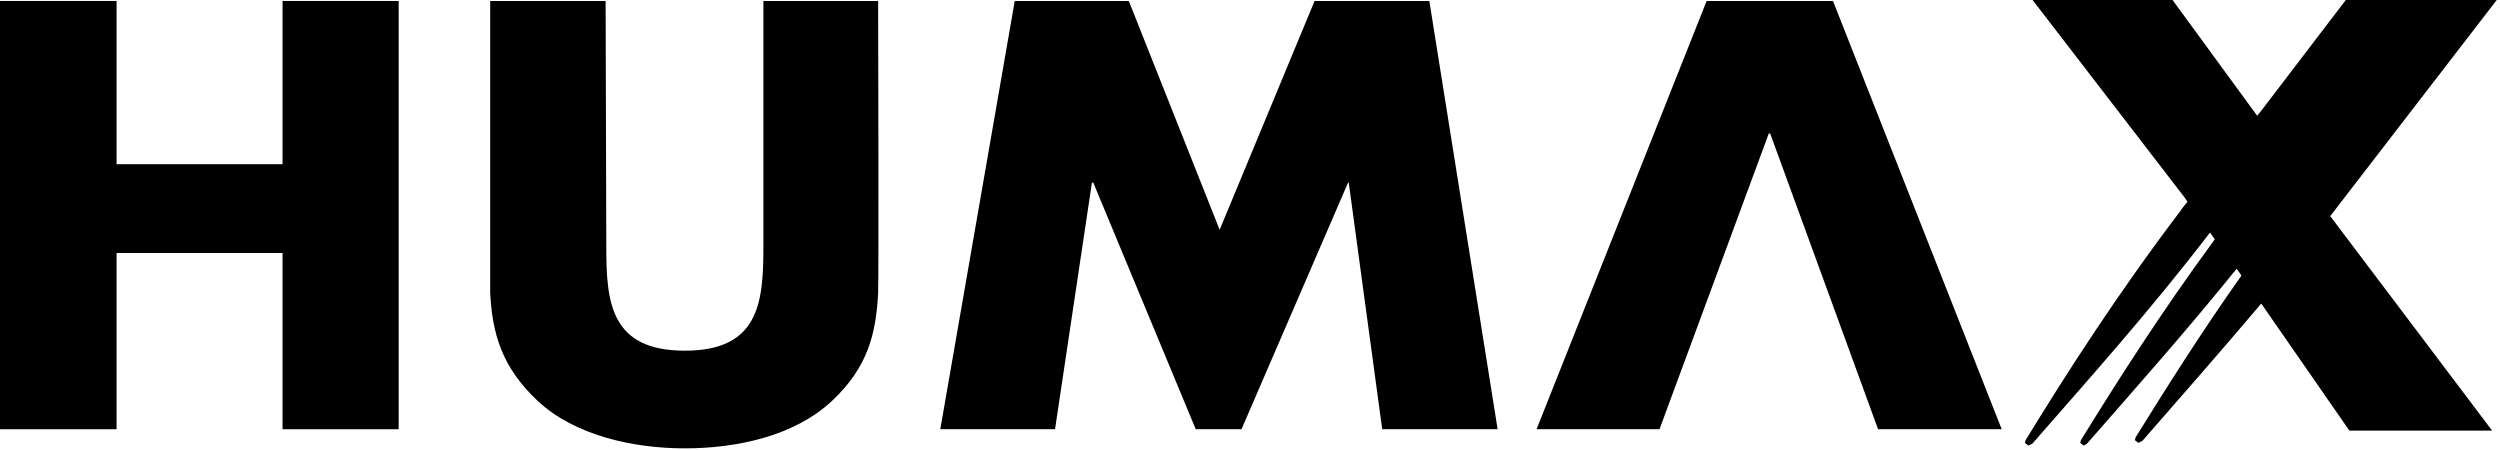
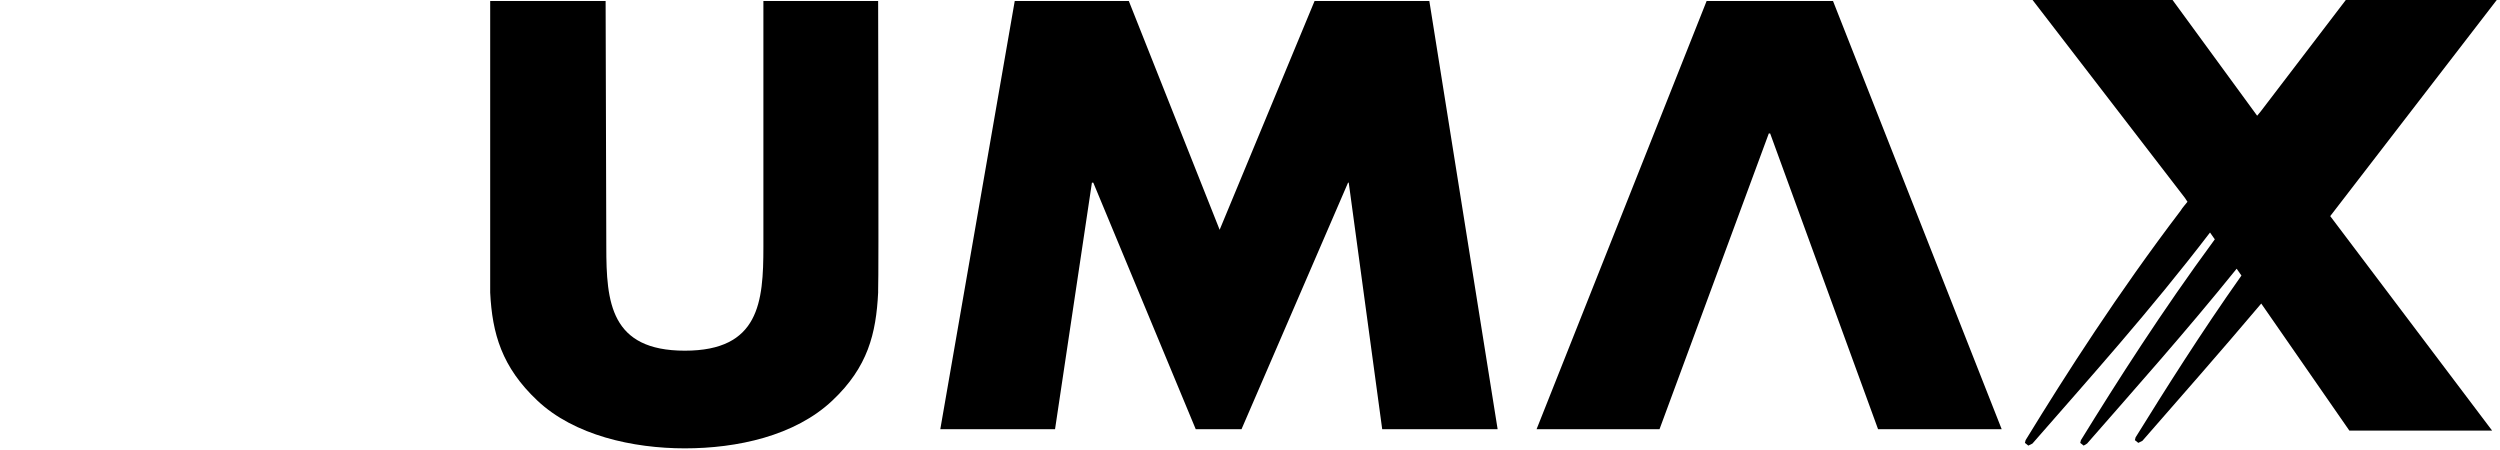
<svg xmlns="http://www.w3.org/2000/svg" xmlns:ns1="http://www.inkscape.org/namespaces/inkscape" xmlns:ns2="http://sodipodi.sourceforge.net/DTD/sodipodi-0.dtd" width="350" height="62.975" viewBox="0 0 92.604 16.662" version="1.1" id="svg8" ns1:version="0.92.1 r15371" ns2:docname="humax.svg">
  <defs id="defs2">
    <path d="m 69.9,132.5 c 1.1,20.3 16.3,32.3 16.3,32.3 24.6,23.9 84,54.1 97.8,61 0.2,0 0.9,0.3 1.3,-0.2 0,0 0.6,-0.5 0.3,-1.2 C 147.7,141.7 96,79 96,79 c 0,0 -28.2,26.7 -26.1,53.5" id="SVGID_1_" ns1:connector-curvature="0" />
-     <path d="m 75.9,248.5 c 10.7,19.1 28.8,34 47.6,29.4 13,-3.2 42.4,-23.8 52.1,-30.7 v 0 c 0.7,-0.7 0.5,-1.2 0.5,-1.2 -0.3,-0.9 -1.3,-0.9 -1.3,-0.9 v 0 z" id="SVGID_3_" ns1:connector-curvature="0" />
-     <path d="m 47.5,169.9 v 18.7 c 1.5,9.5 4.7,15.5 4.7,15.5 10.7,22.7 31.2,29.6 31.2,29.6 9.5,3.9 19,4.1 19,4.1 0.1,0 0.3,0 0.7,0 h 55.3 c 7.7,0 14.3,-0.1 18.2,-0.1 0.7,0 1,-0.7 1,-0.7 0.5,-0.8 -0.4,-1.5 -0.4,-1.5 -43.5,-29.3 -127.7,-74.4 -127.7,-74.4 -0.9,3.1 -1.6,6 -2,8.8" id="SVGID_5_" ns1:connector-curvature="0" />
-     <path d="m 168.3,39.3 c -26.2,6.8 -32.4,30.6 -32.4,30.6 -4.8,15 0.1,31.4 0.1,31.4 8.7,38.8 51.8,102.6 61,116 0.7,0.7 1.2,0.4 1.2,0.4 1,-0.3 0.9,-1.2 0.9,-1.2 v 0 c 14.2,-142.4 -15,-180.1 -15,-180.1 -4.2,0.3 -15.8,2.9 -15.8,2.9" id="SVGID_7_" ns1:connector-curvature="0" />
    <path d="m 216.2,216.5 c 0.1,0.9 0.8,1.1 0.8,1.1 1,0.4 1.4,-0.5 1.4,-0.5 v 0 c 9.5,-13.7 52.3,-77.2 61,-115.8 0,0 4.7,-18.7 0.2,-31.4 0,0 -6.5,-24.1 -32.7,-30.5 0,0 -7.6,-1.9 -15.6,-3.1 -0.1,-0.1 -29.4,37.7 -15.1,180.2" id="SVGID_9_" ns1:connector-curvature="0" />
    <path d="m 240.4,245.2 c 0,0 -0.9,0.1 -1.1,0.8 0,0 -0.2,0.9 0.4,1.3 v 0 c 9.5,6.8 38.2,26.9 52,30.8 0,0 25.6,8.7 47.8,-29.5 z" id="SVGID_11_" ns1:connector-curvature="0" />
    <path d="m 238.2,235.5 v 0 c 0,0 -0.8,0.5 -0.5,1.5 0,0 0.4,0.7 1,0.7 15.6,0 74.5,0.1 76,-0.1 0,0 7.6,-0.4 17,-3.9 0,0 21,-6.7 31.9,-30.5 0,0 9.7,-19.4 2.2,-42.1 0,0 -84.1,45.1 -127.6,74.4" id="SVGID_13_" ns1:connector-curvature="0" />
    <path d="m 229.9,223.9 v 0 c 0,0 -0.4,1 0.3,1.6 0,0 0.7,0.5 1.3,0.1 14.2,-7 73.2,-37.1 97.6,-60.9 0,0 15.5,-12.4 16.3,-32.4 1.7,-27.7 -26.1,-53.4 -26.1,-53.4 0,0 -51.5,62.6 -89.4,145" id="SVGID_15_" ns1:connector-curvature="0" />
    <path d="m 69.9,132.5 c 1.1,20.3 16.3,32.3 16.3,32.3 24.6,23.9 84,54.1 97.8,61 0.2,0 0.9,0.3 1.3,-0.2 0,0 0.6,-0.5 0.3,-1.2 C 147.7,141.7 96,79 96,79 c 0,0 -28.2,26.7 -26.1,53.5" id="SVGID_1_-0" ns1:connector-curvature="0" />
    <path d="m 75.9,248.5 c 10.7,19.1 28.8,34 47.6,29.4 13,-3.2 42.4,-23.8 52.1,-30.7 v 0 c 0.7,-0.7 0.5,-1.2 0.5,-1.2 -0.3,-0.9 -1.3,-0.9 -1.3,-0.9 v 0 z" id="SVGID_3_-8" ns1:connector-curvature="0" />
    <path d="m 47.5,169.9 v 18.7 c 1.5,9.5 4.7,15.5 4.7,15.5 10.7,22.7 31.2,29.6 31.2,29.6 9.5,3.9 19,4.1 19,4.1 0.1,0 0.3,0 0.7,0 h 55.3 c 7.7,0 14.3,-0.1 18.2,-0.1 0.7,0 1,-0.7 1,-0.7 0.5,-0.8 -0.4,-1.5 -0.4,-1.5 -43.5,-29.3 -127.7,-74.4 -127.7,-74.4 -0.9,3.1 -1.6,6 -2,8.8" id="SVGID_5_-4" ns1:connector-curvature="0" />
    <path d="m 168.3,39.3 c -26.2,6.8 -32.4,30.6 -32.4,30.6 -4.8,15 0.1,31.4 0.1,31.4 8.7,38.8 51.8,102.6 61,116 0.7,0.7 1.2,0.4 1.2,0.4 1,-0.3 0.9,-1.2 0.9,-1.2 v 0 c 14.2,-142.4 -15,-180.1 -15,-180.1 -4.2,0.3 -15.8,2.9 -15.8,2.9" id="SVGID_7_-1" ns1:connector-curvature="0" />
-     <path d="m 216.2,216.5 c 0.1,0.9 0.8,1.1 0.8,1.1 1,0.4 1.4,-0.5 1.4,-0.5 v 0 c 9.5,-13.7 52.3,-77.2 61,-115.8 0,0 4.7,-18.7 0.2,-31.4 0,0 -6.5,-24.1 -32.7,-30.5 0,0 -7.6,-1.9 -15.6,-3.1 -0.1,-0.1 -29.4,37.7 -15.1,180.2" id="SVGID_9_-8" ns1:connector-curvature="0" />
+     <path d="m 216.2,216.5 c 0.1,0.9 0.8,1.1 0.8,1.1 1,0.4 1.4,-0.5 1.4,-0.5 v 0 " id="SVGID_9_-8" ns1:connector-curvature="0" />
    <path d="m 240.4,245.2 c 0,0 -0.9,0.1 -1.1,0.8 0,0 -0.2,0.9 0.4,1.3 v 0 c 9.5,6.8 38.2,26.9 52,30.8 0,0 25.6,8.7 47.8,-29.5 z" id="SVGID_11_-1" ns1:connector-curvature="0" />
    <path d="m 238.2,235.5 v 0 c 0,0 -0.8,0.5 -0.5,1.5 0,0 0.4,0.7 1,0.7 15.6,0 74.5,0.1 76,-0.1 0,0 7.6,-0.4 17,-3.9 0,0 21,-6.7 31.9,-30.5 0,0 9.7,-19.4 2.2,-42.1 0,0 -84.1,45.1 -127.6,74.4" id="SVGID_13_-0" ns1:connector-curvature="0" />
    <path d="m 229.9,223.9 v 0 c 0,0 -0.4,1 0.3,1.6 0,0 0.7,0.5 1.3,0.1 14.2,-7 73.2,-37.1 97.6,-60.9 0,0 15.5,-12.4 16.3,-32.4 1.7,-27.7 -26.1,-53.4 -26.1,-53.4 0,0 -51.5,62.6 -89.4,145" id="SVGID_15_-1" ns1:connector-curvature="0" />
  </defs>
  <ns2:namedview id="base" pagecolor="#ffffff" bordercolor="#666666" borderopacity="1.0" ns1:pageopacity="0.0" ns1:pageshadow="2" ns1:zoom="1.4" ns1:cx="147.56836" ns1:cy="42.409921" ns1:document-units="px" ns1:current-layer="layer1" showgrid="false" ns1:pagecheckerboard="true" units="px" fit-margin-top="0" fit-margin-left="0" fit-margin-right="0" fit-margin-bottom="0" ns1:window-width="1920" ns1:window-height="1017" ns1:window-x="1912" ns1:window-y="-8" ns1:window-maximized="1" />
  <g ns1:label="Layer 1" ns1:groupmode="layer" id="layer1" transform="translate(-154.859,-141.558)">
    <g id="g5512" transform="matrix(0.253,0,0,0.253,146.679,96.56)">
      <polygon id="polygon5502" points="229.8,204.6 229.7,204.6 214.1,240.7 207.4,240.7 192.4,204.6 192.2,204.6 186.8,240.7 170,240.7 180.9,178 197.6,178 210.9,211.5 224.8,178 241.6,178 251.6,240.7 234.7,240.7 " />
      <polygon id="polygon5504" points="291.5,197.4 307.3,240.7 325.4,240.7 300.7,178 282.2,178 257.3,240.7 275.3,240.7 291.3,197.4 " />
-       <polygon id="polygon5506" points="49.4,214.9 73.7,214.9 73.7,240.7 90.7,240.7 90.7,178 73.7,178 73.7,201.9 49.4,201.9 49.4,178 32.3,178 32.3,240.7 49.4,240.7 " />
      <path id="path5508" d="m 160.9,220.3 c 0.1,-1.3 0,-42.3 0,-42.3 v 0 h -16.8 v 35.7 0.3 c 0,8.1 -0.6,15.2 -11.5,15.2 -10.9,0 -11.5,-7.1 -11.5,-15.2 L 121,178 h -0.1 -16.8 v 42.7 c 0.3,6 1.7,10.9 6.9,15.8 5.4,5.1 14,7 21.6,7 7.6,0 16.1,-1.8 21.6,-7 5.2,-4.9 6.4,-9.8 6.7,-15.8 v 0 z" ns1:connector-curvature="0" />
      <path id="path5510" d="m 398,177.7 h -22.1 l -12.6,16.5 v 0 l -0.5,0.6 -12.5,-17.1 h -20.5 l 22.4,29.1 0.4,0.6 c -0.3,0.4 -0.7,0.8 -1,1.3 -9.2,12.1 -16.7,23.8 -22.7,33.6 v 0 l -0.1,0.4 0.5,0.4 0.6,-0.3 c 8.2,-9.4 17.2,-19.4 26,-30.9 l 0.7,1 c -7.8,10.6 -14.3,20.8 -19.6,29.4 v 0 l -0.1,0.4 0.5,0.4 0.5,-0.3 v 0 c 6.9,-7.9 14.4,-16.3 21.9,-25.6 l 0.7,1 c -6,8.5 -11.1,16.6 -15.5,23.7 l -0.1,0.4 0.5,0.4 0.6,-0.3 v 0 c 5.5,-6.3 11.4,-13 17.4,-20.1 l 12.9,18.6 h 20.9 l -23.7,-31.4 z" ns1:connector-curvature="0" />
    </g>
  </g>
  <style id="style4485" type="text/css">
	.st0{fill:#FFFFFF;}
</style>
  <style id="style4712" type="text/css">
	.st0{fill:#383C3E;}
</style>
  <style id="style4737" type="text/css">
	.st0{fill:#09347B;}
	.st1{fill:#72226D;}
</style>
  <style id="style4781" type="text/css">
	.st0{fill:#FFFFFF;}
</style>
  <style id="style4825" type="text/css">
	.st0{fill-rule:evenodd;clip-rule:evenodd;fill:#A22383;}
</style>
  <style id="style4853" type="text/css">
	.st0{fill:#FFFFFF;}
</style>
  <style id="style4897" type="text/css">
	.st0{fill-rule:evenodd;clip-rule:evenodd;fill:#A22383;}
</style>
  <style id="style5007" type="text/css">
	.st0{fill:#FFFFFF;}
</style>
  <style id="style5098" type="text/css">
	.st0{fill:#010101;}
</style>
  <style id="style5300" type="text/css">
	.st0{fill:#FFFFFF;}
</style>
</svg>